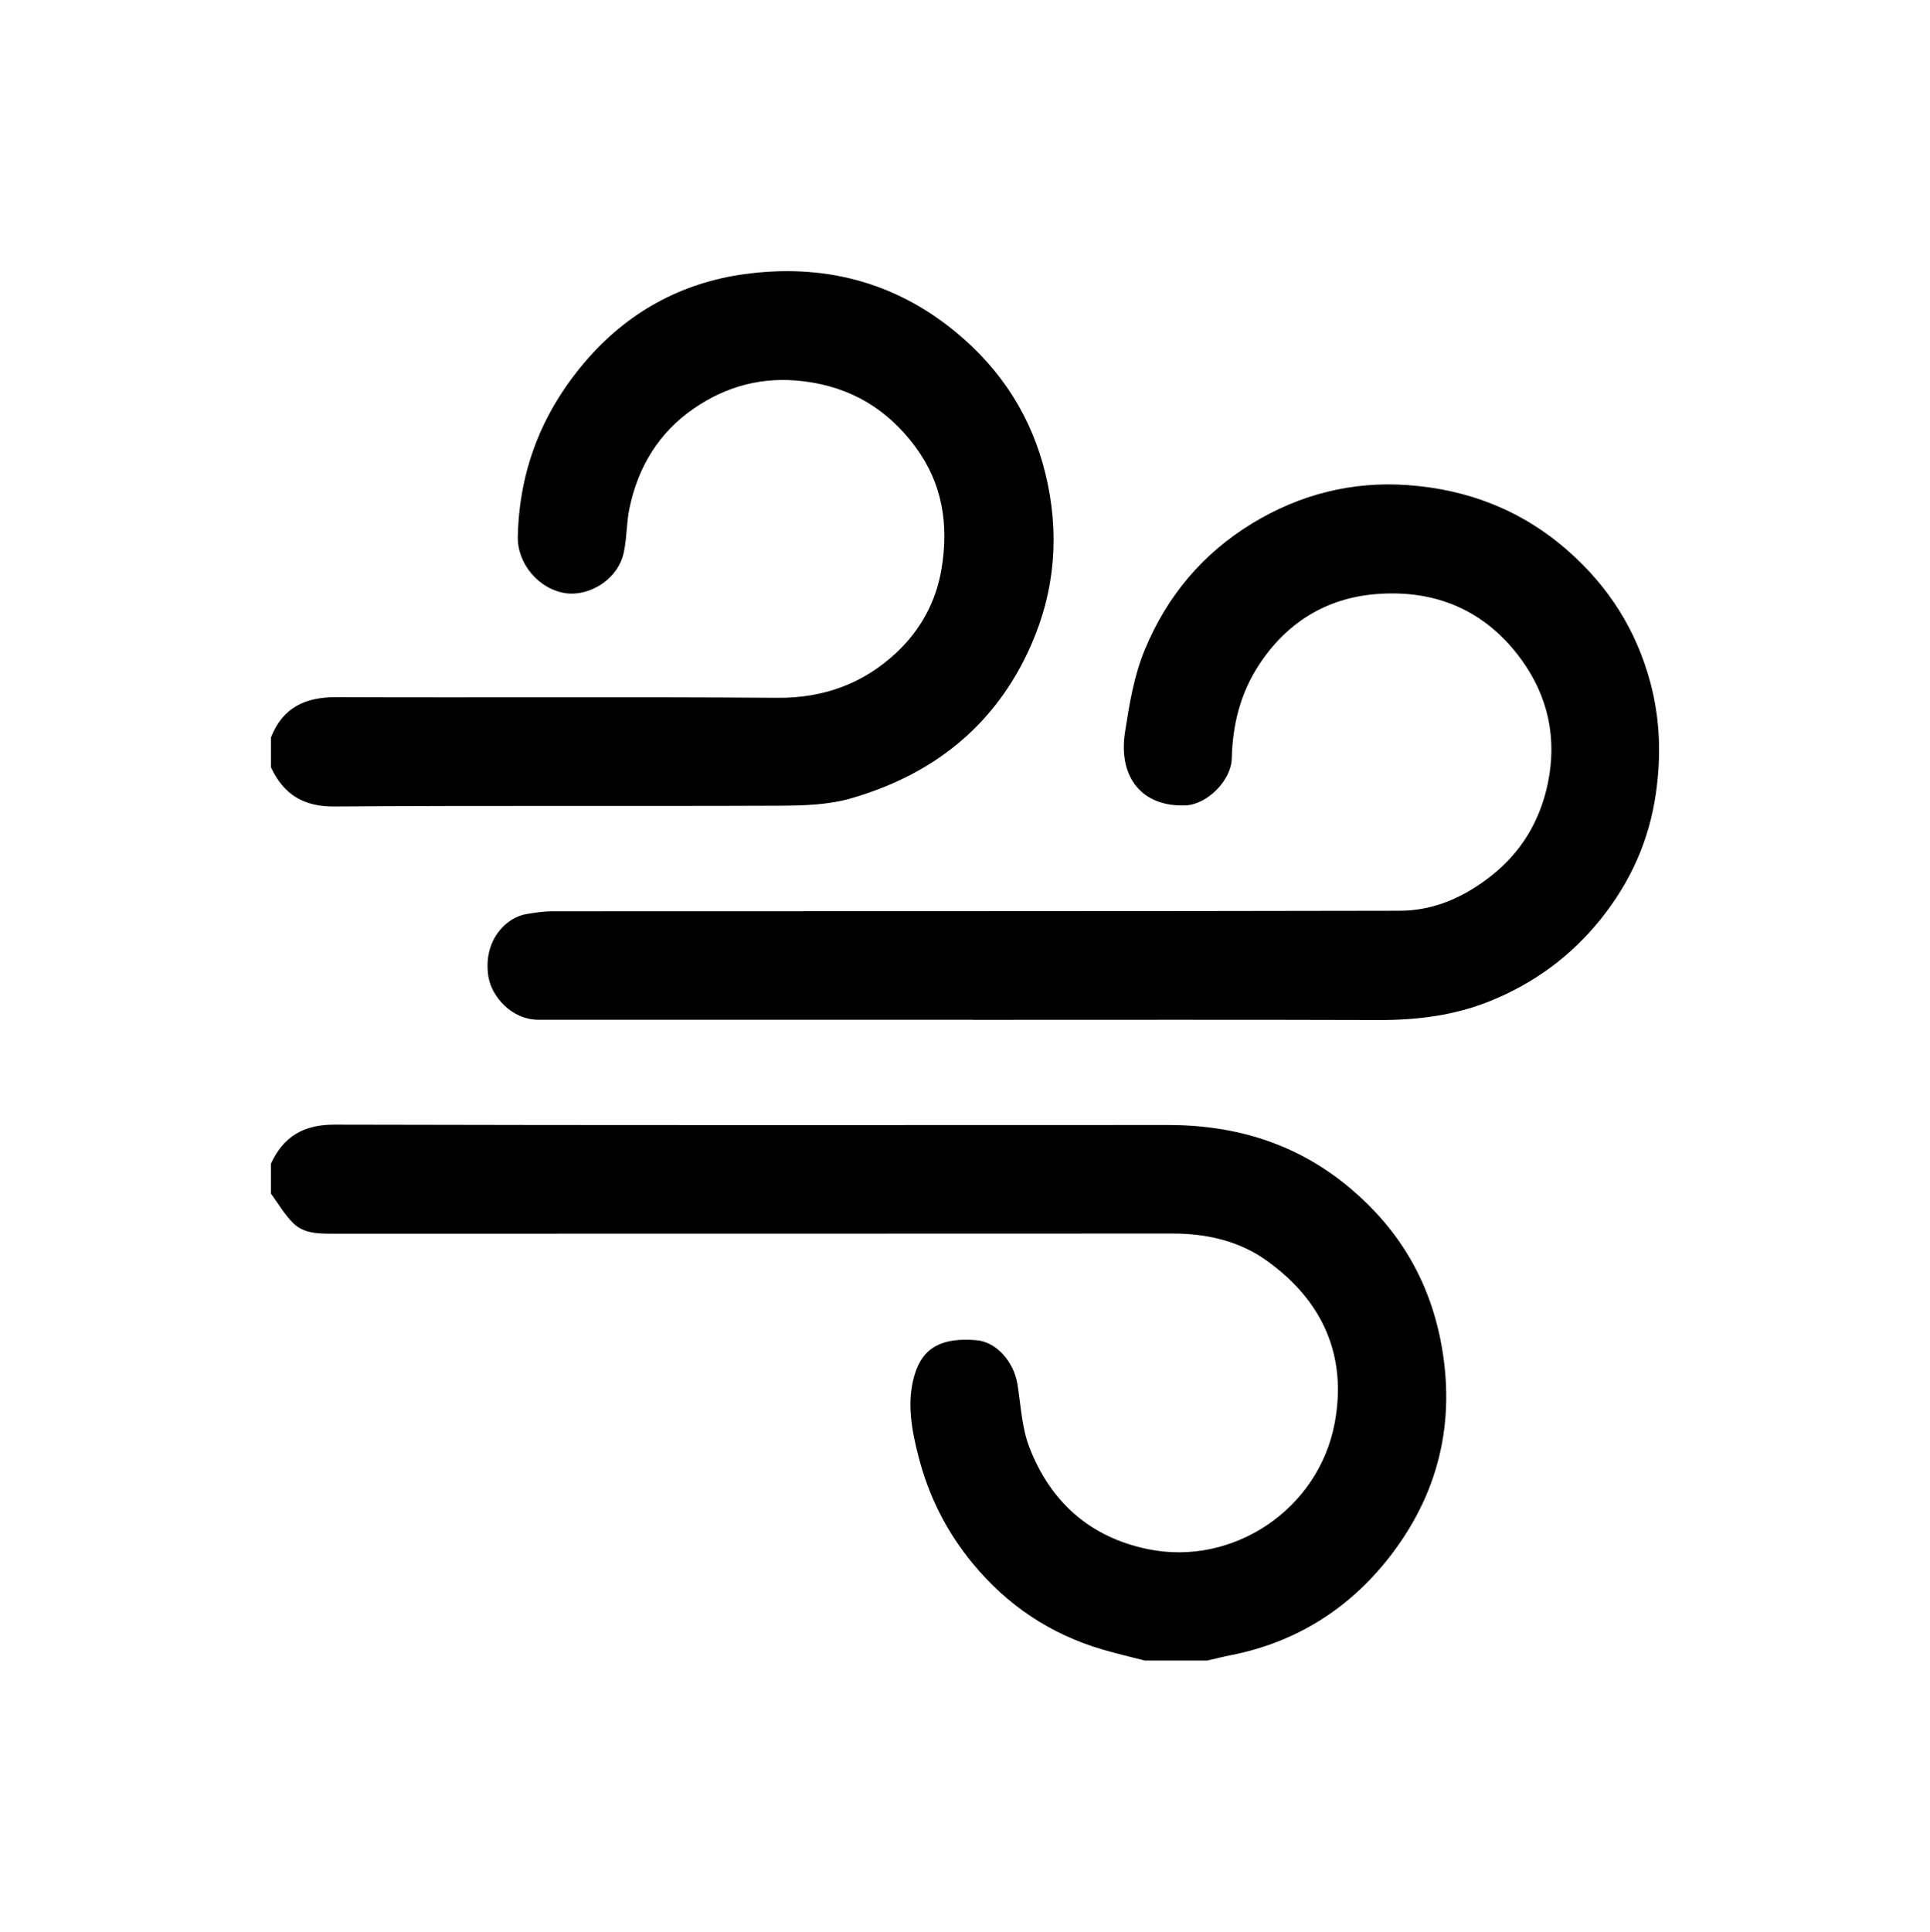
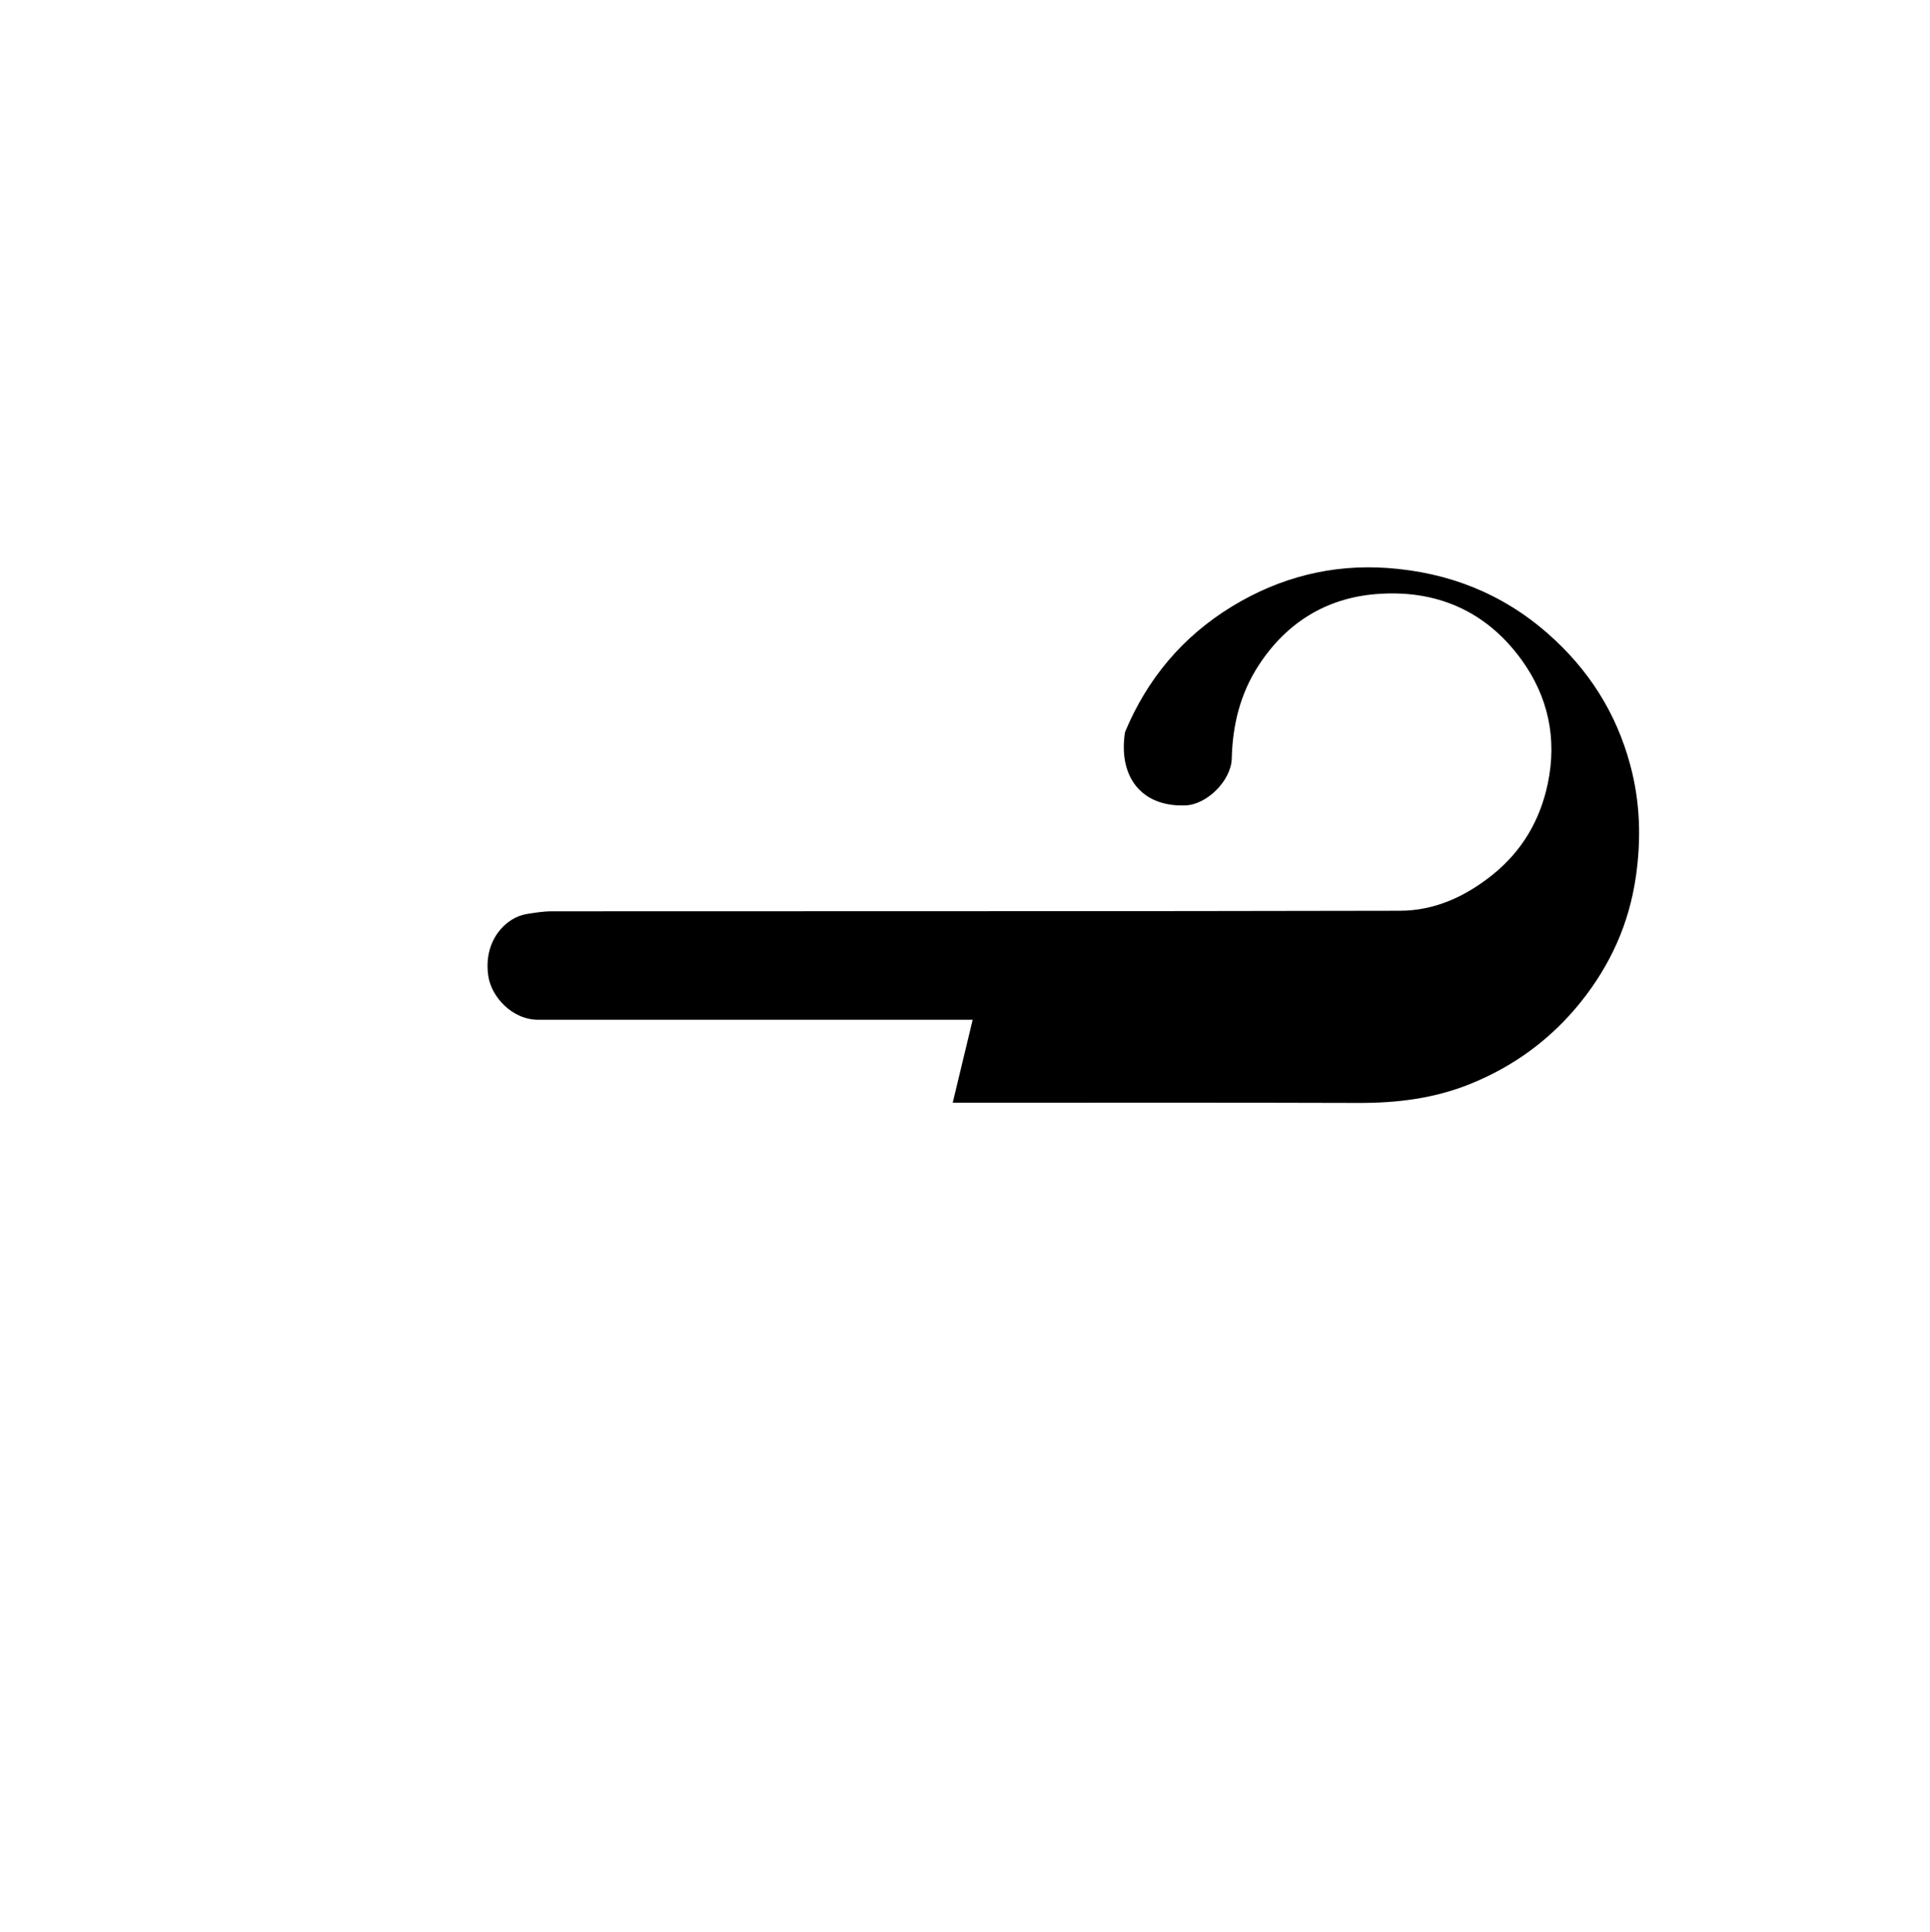
<svg xmlns="http://www.w3.org/2000/svg" version="1.1" id="a" x="0px" y="0px" viewBox="0 0 511.999 512.347" style="enable-background:new 0 0 511.999 512.347;" xml:space="preserve">
-   <path d="M303.737,440.423c-3.752-0.972-7.542-1.837-11.265-2.934c-13.804-4.06-25.213-11.659-34.419-22.818  c-6.897-8.359-11.601-17.681-14.314-28.08c-1.885-7.224-3.271-14.622-1.126-21.904c2.193-7.446,7.417-9.985,16.43-9.235  c5.252,0.433,9.908,5.666,10.87,11.688c0.904,5.618,1.145,11.534,3.165,16.738c5.599,14.439,16.017,23.838,31.495,27.002  c22.491,4.598,45.145-10.514,49.474-33.332c3.434-18.114-3.29-32.688-18.066-43.24c-7.244-5.175-15.844-7.147-24.867-7.147  c-74.139,0.048-148.277,0.019-222.416,0.038c-3.906,0-7.955,0.096-10.899-2.78c-2.318-2.27-3.983-5.214-5.935-7.859  c0-2.636,0-5.281,0-7.917c3.319-7.224,8.687-10.389,16.882-10.37c73.677,0.183,147.364,0.115,221.04,0.096  c18.162,0,34.467,4.983,48.55,16.902c12.746,10.784,20.721,24.184,23.886,40.528c4.117,21.279-0.587,40.624-13.872,57.487  c-10.639,13.516-24.646,22.318-41.769,25.694c-2.107,0.414-4.204,0.952-6.301,1.433h-16.565L303.737,440.423z" />
-   <path d="M71.875,195.593c3.107-7.936,9.091-10.726,17.363-10.687c38.998,0.154,78.006-0.115,117.004,0.173  c12.371,0.096,22.943-3.848,31.687-12.092c6.243-5.897,10.399-13.342,11.851-22.135c1.953-11.774,0.24-22.674-6.965-32.37  c-7.398-9.947-17.036-15.824-29.648-17.363c-10.861-1.318-20.413,1.251-29.128,7.244c-9.283,6.387-14.776,15.507-17.056,26.473  c-0.808,3.867-0.673,7.927-1.52,11.784c-1.606,7.282-9.341,11.601-15.391,10.716c-7.215-1.058-12.871-7.907-12.708-15.036  c0.404-17.508,6.32-32.736,17.671-46.136c11.265-13.304,25.684-21.173,42.5-23.462c20.548-2.799,39.623,1.809,56.092,15.43  c12.102,10.014,20.067,22.51,23.732,37.622c3.752,15.488,2.626,30.725-3.867,45.424c-9.36,21.211-25.858,34.256-47.714,40.566  c-6.012,1.741-12.611,1.924-18.951,1.953c-39.364,0.164-78.727-0.077-118.081,0.212c-8.302,0.067-13.516-3.242-16.873-10.389v-7.917  v-0.01H71.875z" />
-   <path d="M258.034,270.463c-38.402,0-76.794-0.01-115.195,0c-7.138,0-12.457-6.214-13.275-11.457  c-1.481-9.446,4.56-15.69,10.158-16.584c2.193-0.346,4.406-0.721,6.618-0.721c74.995-0.048,149.99,0.019,224.985-0.144  c9.177-0.019,17.296-3.684,24.549-9.485c7.936-6.349,12.708-14.574,14.737-24.28c2.482-11.88,0.125-23.049-7.032-32.88  c-9.485-13.035-22.779-18.624-38.556-17.344c-13.16,1.068-23.655,7.523-31.014,18.729c-4.964,7.561-7.032,15.94-7.244,24.876  c-0.135,5.791-6.522,12.227-12.284,12.438c-11.746,0.443-17.864-7.676-16.036-19.432c1.174-7.542,2.366-14.949,5.3-21.991  c5.897-14.17,15.334-25.396,28.455-33.38c12.659-7.705,26.502-11.207,41.259-10.149c15.988,1.154,30.302,6.686,42.519,17.44  c10.784,9.485,18.095,20.99,21.808,34.823c2.617,9.735,2.934,19.509,1.491,29.552c-1.799,12.525-6.753,23.453-14.564,33.226  c-7.879,9.841-17.71,17.075-29.398,21.798c-9.523,3.848-19.432,5.07-29.638,5.031c-35.881-0.115-71.753-0.048-107.634-0.048v-0.019  L258.034,270.463z" />
+   <path d="M258.034,270.463c-38.402,0-76.794-0.01-115.195,0c-7.138,0-12.457-6.214-13.275-11.457  c-1.481-9.446,4.56-15.69,10.158-16.584c2.193-0.346,4.406-0.721,6.618-0.721c74.995-0.048,149.99,0.019,224.985-0.144  c9.177-0.019,17.296-3.684,24.549-9.485c7.936-6.349,12.708-14.574,14.737-24.28c2.482-11.88,0.125-23.049-7.032-32.88  c-9.485-13.035-22.779-18.624-38.556-17.344c-13.16,1.068-23.655,7.523-31.014,18.729c-4.964,7.561-7.032,15.94-7.244,24.876  c-0.135,5.791-6.522,12.227-12.284,12.438c-11.746,0.443-17.864-7.676-16.036-19.432c5.897-14.17,15.334-25.396,28.455-33.38c12.659-7.705,26.502-11.207,41.259-10.149c15.988,1.154,30.302,6.686,42.519,17.44  c10.784,9.485,18.095,20.99,21.808,34.823c2.617,9.735,2.934,19.509,1.491,29.552c-1.799,12.525-6.753,23.453-14.564,33.226  c-7.879,9.841-17.71,17.075-29.398,21.798c-9.523,3.848-19.432,5.07-29.638,5.031c-35.881-0.115-71.753-0.048-107.634-0.048v-0.019  L258.034,270.463z" />
</svg>